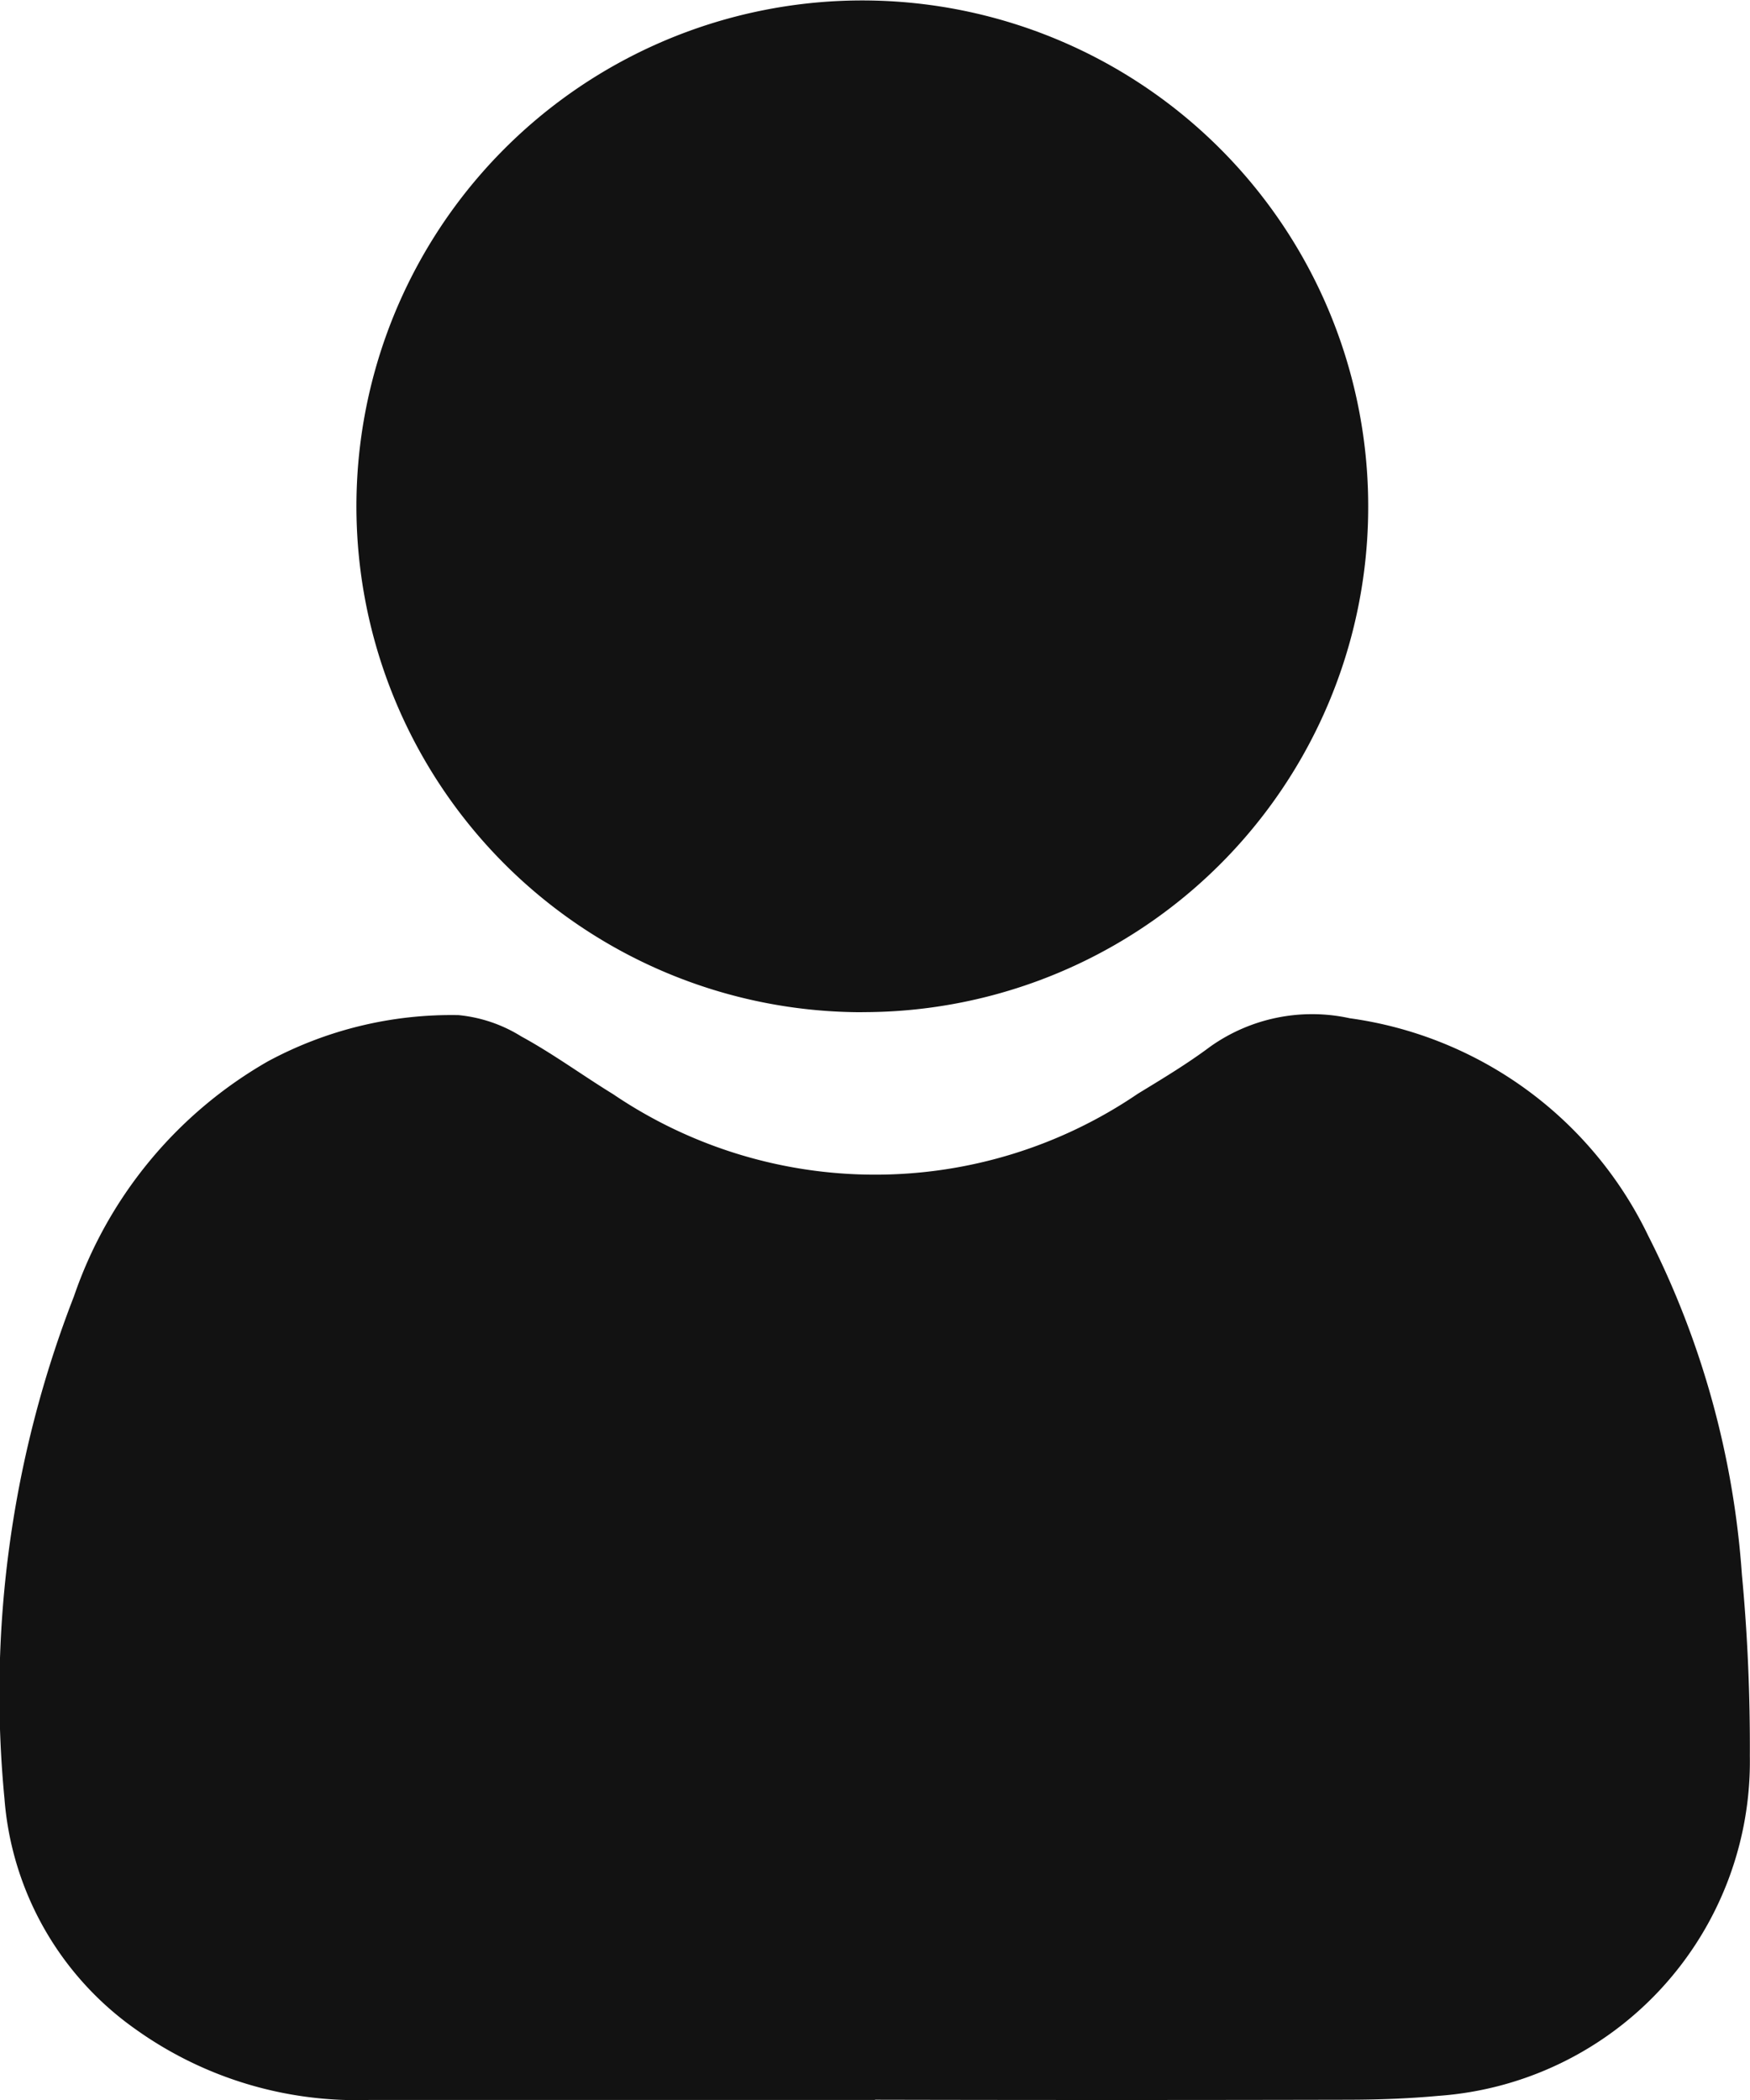
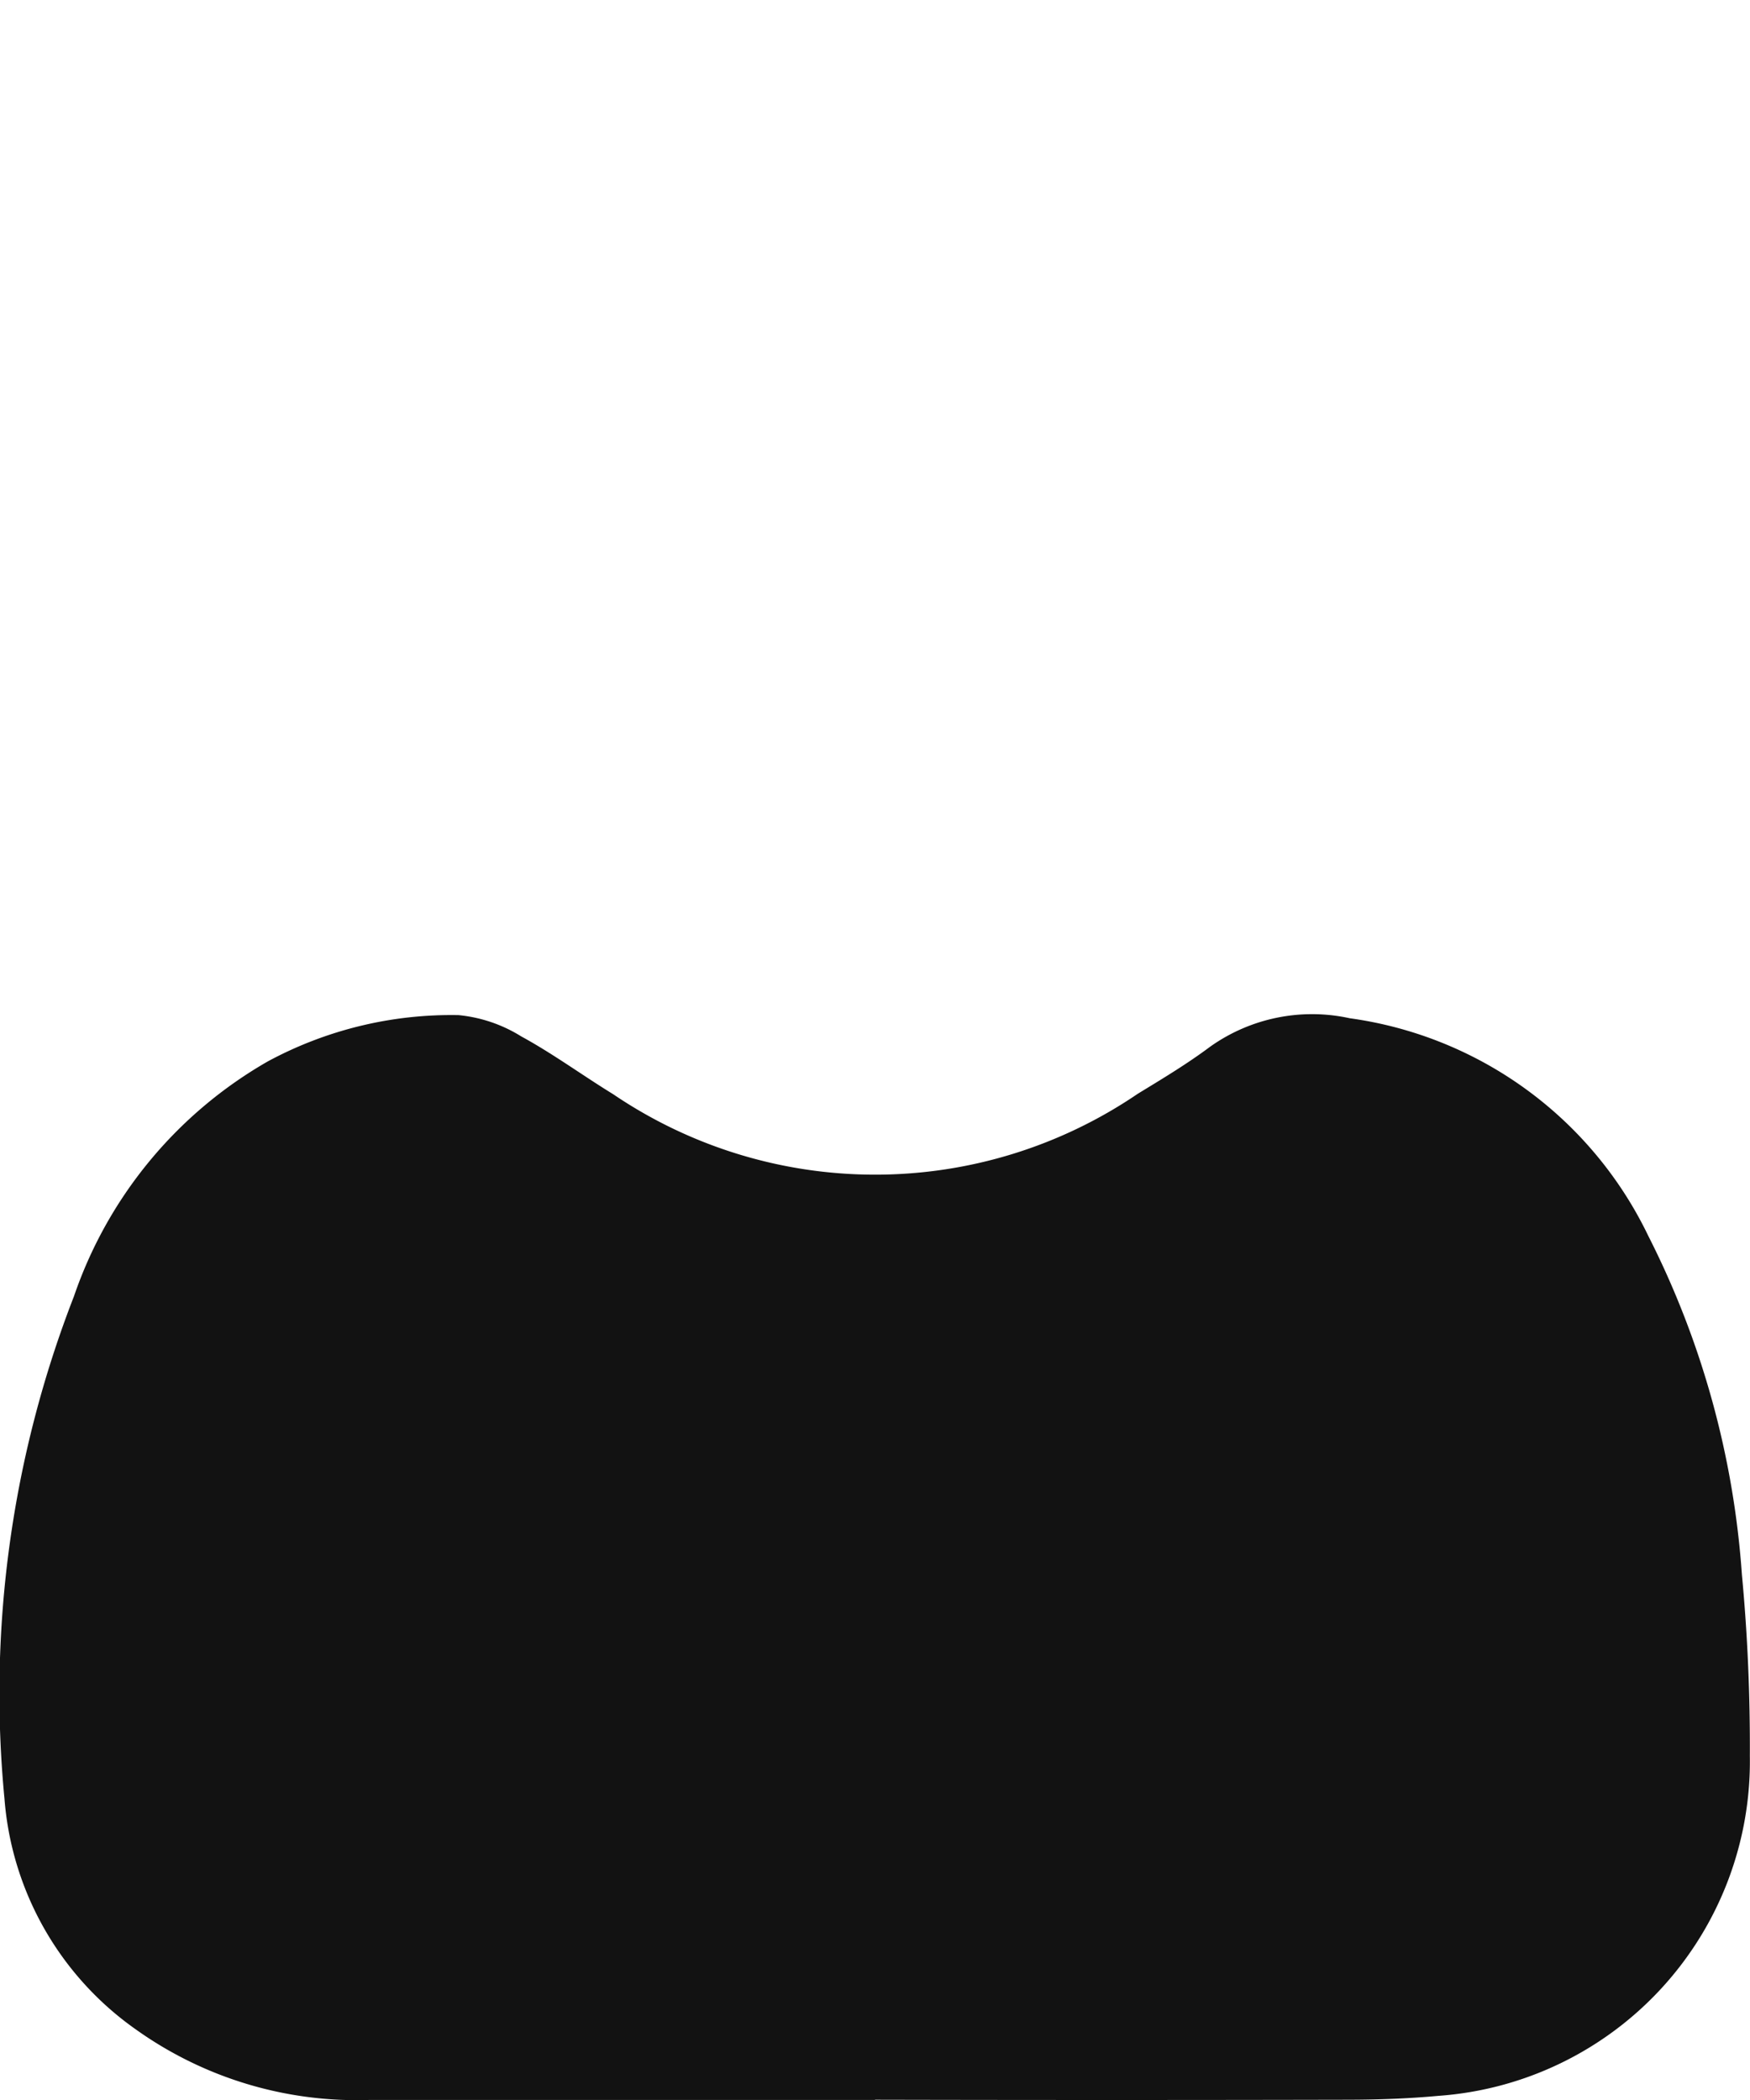
<svg xmlns="http://www.w3.org/2000/svg" id="Group_1044" data-name="Group 1044" width="23.523" height="28.228" viewBox="0 0 23.523 28.228">
  <defs>
    <clipPath id="clip-path">
      <rect id="Rectangle_1228" data-name="Rectangle 1228" width="23.523" height="28.228" fill="#121212" />
    </clipPath>
  </defs>
  <g id="Group_1043" data-name="Group 1043" clip-path="url(#clip-path)">
    <path id="Path_727" data-name="Path 727" d="M11.763,138.176q-3.4,0-6.8,0a5.11,5.11,0,0,1-3.13-.943A4.186,4.186,0,0,1,.06,134.125a14.737,14.737,0,0,1,.934-6.751A5.8,5.8,0,0,1,3.6,124.216a5.193,5.193,0,0,1,2.564-.622,1.945,1.945,0,0,1,.844.287c.426.232.82.522,1.234.776a6.274,6.274,0,0,0,7.052-.006c.328-.2.661-.4.969-.63a2.364,2.364,0,0,1,1.88-.385,5.248,5.248,0,0,1,4.013,2.926,11.87,11.87,0,0,1,1.258,4.551c.077.812.111,1.631.107,2.446a4.507,4.507,0,0,1-4.188,4.562c-.4.037-.806.051-1.209.052q-3.182.007-6.364,0" transform="translate(0 -109.949)" fill="#121212" />
-     <path id="Path_728" data-name="Path 728" d="M50.2,13.606A6.8,6.8,0,1,1,57,6.818a6.791,6.791,0,0,1-6.8,6.787" transform="translate(-38.609 0)" fill="#121212" />
  </g>
</svg>